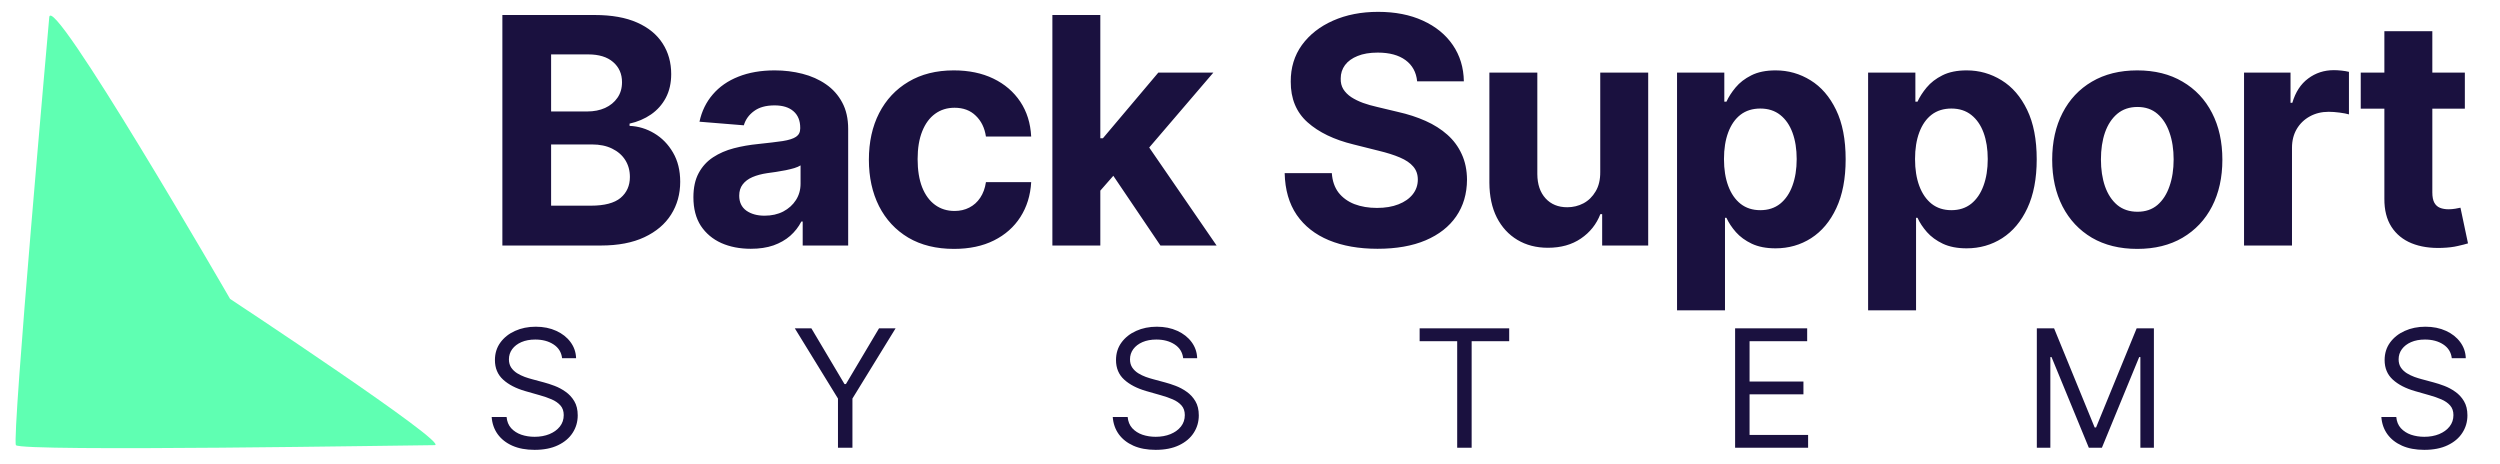
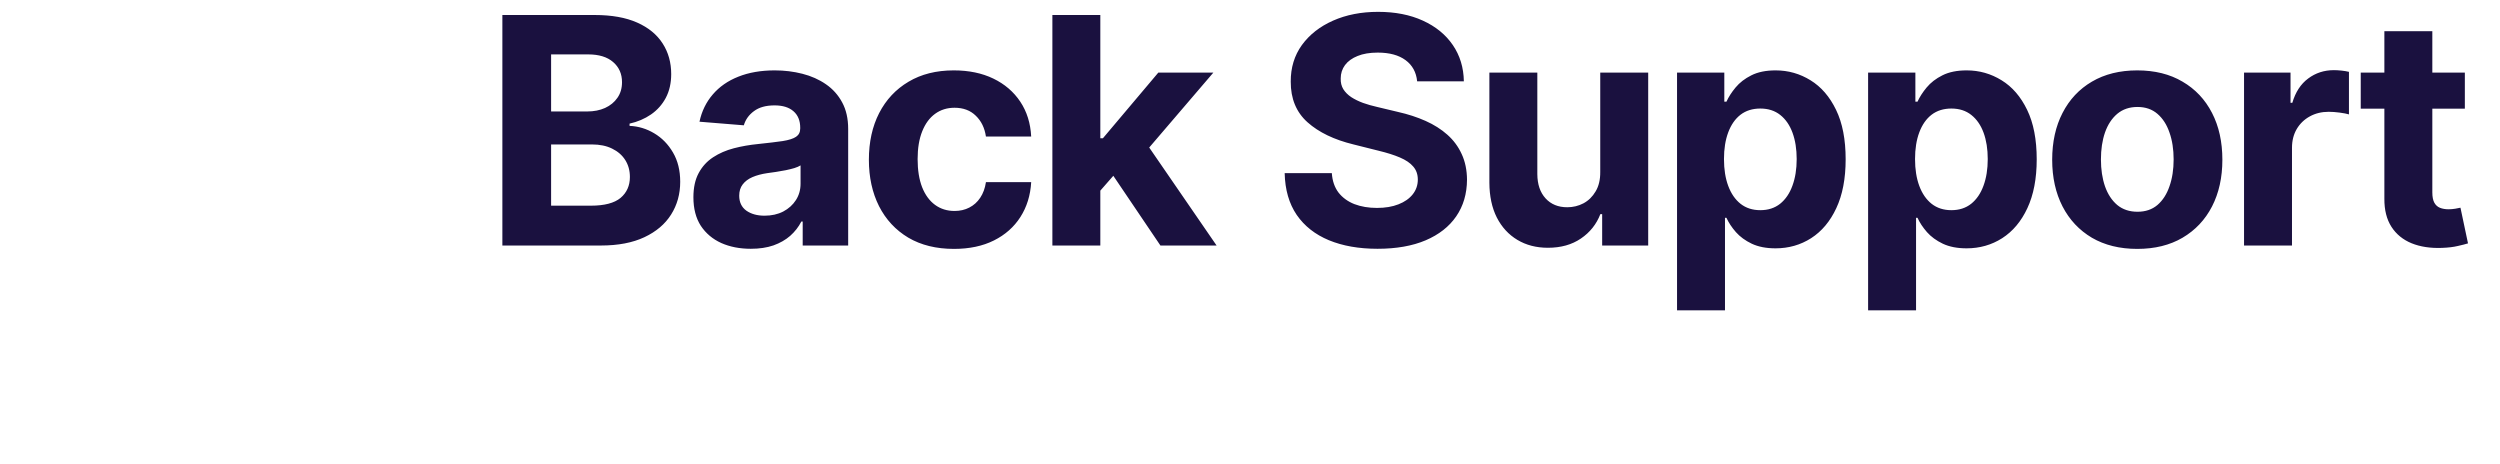
<svg xmlns="http://www.w3.org/2000/svg" fill="none" viewBox="0 0 1283 238" height="238" width="1283">
-   <path fill="#5FFFB2" d="M223.046 228.451C214.219 228.451 10.391 231.936 8.177 228.451C5.963 224.967 25.252 9.172 25.252 9.172C25.252 -7.199 118.072 153.386 118.072 153.386C118.072 153.386 231.873 228.451 223.046 228.451Z" />
  <path fill="#1A113F" d="M257.816 126V7.701H305.182C313.885 7.701 321.144 8.991 326.959 11.571C332.774 14.151 337.144 17.732 340.071 22.315C342.998 26.859 344.461 32.096 344.461 38.026C344.461 42.648 343.537 46.71 341.688 50.215C339.84 53.68 337.298 56.53 334.064 58.764C330.867 60.959 327.209 62.518 323.089 63.442V64.598C327.594 64.79 331.811 66.061 335.739 68.41C339.705 70.759 342.921 74.052 345.385 78.287C347.85 82.485 349.082 87.491 349.082 93.306C349.082 99.583 347.523 105.186 344.403 110.115C341.323 115.006 336.759 118.876 330.713 121.726C324.667 124.575 317.216 126 308.359 126H257.816ZM282.828 105.552H303.218C310.188 105.552 315.271 104.223 318.468 101.566C321.664 98.871 323.262 95.289 323.262 90.822C323.262 87.549 322.472 84.661 320.894 82.158C319.315 79.654 317.062 77.691 314.135 76.266C311.247 74.841 307.801 74.129 303.796 74.129H282.828V105.552ZM282.828 57.204H301.37C304.797 57.204 307.839 56.607 310.496 55.413C313.192 54.181 315.31 52.448 316.85 50.215C318.429 47.981 319.218 45.305 319.218 42.185C319.218 37.911 317.697 34.464 314.655 31.846C311.651 29.227 307.377 27.918 301.832 27.918H282.828V57.204ZM385.315 127.675C379.655 127.675 374.61 126.693 370.181 124.729C365.753 122.727 362.249 119.781 359.668 115.891C357.127 111.964 355.856 107.073 355.856 101.22C355.856 96.29 356.761 92.151 358.571 88.8C360.381 85.45 362.845 82.754 365.965 80.713C369.084 78.673 372.627 77.132 376.593 76.093C380.598 75.053 384.795 74.321 389.185 73.897C394.346 73.358 398.505 72.858 401.662 72.396C404.82 71.895 407.111 71.163 408.536 70.201C409.961 69.238 410.673 67.813 410.673 65.926V65.579C410.673 61.921 409.518 59.091 407.208 57.088C404.936 55.086 401.701 54.085 397.503 54.085C393.075 54.085 389.551 55.067 386.933 57.031C384.314 58.956 382.581 61.382 381.734 64.309L358.975 62.46C360.131 57.069 362.403 52.41 365.791 48.482C369.18 44.515 373.551 41.473 378.904 39.355C384.295 37.199 390.533 36.12 397.619 36.12C402.548 36.12 407.265 36.698 411.771 37.853C416.315 39.008 420.339 40.799 423.843 43.225C427.386 45.651 430.178 48.77 432.219 52.583C434.26 56.357 435.281 60.882 435.281 66.157V126H411.944V113.696H411.251C409.826 116.469 407.92 118.914 405.533 121.032C403.145 123.112 400.276 124.748 396.926 125.942C393.575 127.098 389.705 127.675 385.315 127.675ZM392.362 110.693C395.982 110.693 399.179 109.98 401.951 108.555C404.724 107.092 406.9 105.128 408.478 102.664C410.057 100.199 410.847 97.407 410.847 94.288V84.873C410.077 85.373 409.018 85.835 407.67 86.259C406.36 86.644 404.878 87.01 403.222 87.356C401.566 87.664 399.91 87.953 398.254 88.223C396.598 88.454 395.097 88.666 393.749 88.858C390.861 89.282 388.338 89.956 386.182 90.88C384.025 91.804 382.35 93.056 381.156 94.635C379.963 96.175 379.366 98.1 379.366 100.411C379.366 103.761 380.579 106.322 383.005 108.093C385.469 109.826 388.589 110.693 392.362 110.693ZM489.579 127.733C480.491 127.733 472.674 125.807 466.127 121.957C459.619 118.067 454.613 112.676 451.109 105.783C447.643 98.89 445.91 90.957 445.91 81.984C445.91 72.896 447.662 64.925 451.167 58.07C454.71 51.177 459.735 45.805 466.243 41.954C472.751 38.065 480.491 36.12 489.464 36.12C497.204 36.12 503.982 37.526 509.796 40.337C515.611 43.148 520.213 47.095 523.602 52.178C526.991 57.262 528.858 63.23 529.205 70.085H505.984C505.329 65.657 503.597 62.094 500.785 59.399C498.013 56.665 494.374 55.298 489.868 55.298C486.056 55.298 482.725 56.337 479.875 58.417C477.064 60.458 474.869 63.442 473.29 67.37C471.711 71.298 470.922 76.054 470.922 81.638C470.922 87.299 471.692 92.112 473.232 96.079C474.811 100.045 477.025 103.068 479.875 105.147C482.725 107.227 486.056 108.267 489.868 108.267C492.679 108.267 495.202 107.689 497.435 106.534C499.707 105.378 501.575 103.703 503.038 101.508C504.54 99.275 505.522 96.599 505.984 93.479H529.205C528.82 100.257 526.971 106.226 523.66 111.386C520.386 116.508 515.862 120.512 510.085 123.401C504.309 126.289 497.474 127.733 489.579 127.733ZM562.377 100.469L562.434 70.951H566.016L594.435 37.276H622.682L584.5 81.869H578.666L562.377 100.469ZM540.08 126V7.701H564.687V126H540.08ZM595.533 126L569.424 87.356L585.829 69.97L624.357 126H595.533ZM727.279 41.723C726.817 37.064 724.834 33.444 721.329 30.864C717.825 28.284 713.069 26.994 707.062 26.994C702.98 26.994 699.533 27.571 696.722 28.727C693.911 29.843 691.754 31.403 690.253 33.405C688.789 35.408 688.058 37.68 688.058 40.221C687.981 42.339 688.423 44.188 689.386 45.767C690.387 47.346 691.754 48.713 693.487 49.868C695.22 50.985 697.223 51.967 699.495 52.814C701.767 53.623 704.193 54.316 706.773 54.893L717.401 57.435C722.562 58.59 727.298 60.13 731.611 62.056C735.924 63.981 739.66 66.35 742.817 69.161C745.975 71.972 748.42 75.284 750.153 79.096C751.925 82.909 752.83 87.279 752.868 92.208C752.83 99.448 750.981 105.725 747.323 111.039C743.703 116.315 738.466 120.416 731.611 123.343C724.795 126.231 716.573 127.675 706.946 127.675C697.396 127.675 689.078 126.212 681.992 123.285C674.945 120.358 669.439 116.026 665.472 110.288C661.544 104.512 659.484 97.369 659.291 88.858H683.494C683.764 92.825 684.9 96.136 686.902 98.793C688.943 101.412 691.658 103.395 695.047 104.743C698.474 106.052 702.344 106.707 706.657 106.707C710.893 106.707 714.571 106.091 717.69 104.859C720.848 103.626 723.293 101.913 725.026 99.718C726.759 97.523 727.625 95 727.625 92.151C727.625 89.494 726.836 87.26 725.257 85.45C723.717 83.64 721.445 82.1 718.441 80.829C715.476 79.558 711.837 78.403 707.524 77.363L694.643 74.129C684.669 71.703 676.794 67.909 671.017 62.749C665.241 57.589 662.372 50.638 662.411 41.897C662.372 34.734 664.278 28.476 668.129 23.123C672.019 17.771 677.352 13.592 684.13 10.589C690.907 7.585 698.609 6.083 707.235 6.083C716.015 6.083 723.678 7.585 730.225 10.589C736.81 13.592 741.932 17.771 745.59 23.123C749.248 28.476 751.135 34.676 751.251 41.723H727.279ZM821.247 88.223V37.276H845.854V126H822.229V109.884H821.304C819.302 115.083 815.971 119.261 811.311 122.419C806.69 125.576 801.049 127.155 794.387 127.155C788.456 127.155 783.238 125.807 778.733 123.112C774.227 120.416 770.704 116.585 768.162 111.617C765.659 106.649 764.388 100.7 764.35 93.768V37.276H788.957V89.378C788.995 94.615 790.401 98.755 793.174 101.797C795.946 104.839 799.662 106.36 804.322 106.36C807.287 106.36 810.06 105.687 812.64 104.339C815.22 102.952 817.299 100.911 818.878 98.216C820.496 95.52 821.285 92.189 821.247 88.223ZM860.657 159.272V37.276H884.917V52.178H886.015C887.093 49.791 888.653 47.365 890.694 44.9C892.773 42.397 895.469 40.318 898.781 38.662C902.131 36.967 906.29 36.12 911.257 36.12C917.727 36.12 923.696 37.815 929.164 41.203C934.632 44.554 939.003 49.618 942.276 56.395C945.55 63.134 947.186 71.587 947.186 81.753C947.186 91.65 945.588 100.006 942.392 106.823C939.234 113.6 934.921 118.741 929.453 122.245C924.023 125.711 917.939 127.444 911.2 127.444C906.425 127.444 902.362 126.655 899.012 125.076C895.7 123.497 892.985 121.514 890.867 119.126C888.749 116.7 887.132 114.255 886.015 111.79H885.264V159.272H860.657ZM884.744 81.638C884.744 86.913 885.476 91.515 886.939 95.443C888.402 99.371 890.52 102.433 893.293 104.628C896.066 106.784 899.435 107.862 903.402 107.862C907.407 107.862 910.795 106.765 913.568 104.57C916.341 102.336 918.439 99.256 919.864 95.328C921.328 91.361 922.059 86.798 922.059 81.638C922.059 76.516 921.347 72.01 919.922 68.121C918.497 64.232 916.398 61.19 913.626 58.995C910.853 56.8 907.445 55.702 903.402 55.702C899.397 55.702 896.008 56.761 893.235 58.879C890.501 60.997 888.402 64.001 886.939 67.89C885.476 71.779 884.744 76.362 884.744 81.638ZM958.711 159.272V37.276H982.972V52.178H984.069C985.148 49.791 986.707 47.365 988.748 44.9C990.828 42.397 993.523 40.318 996.835 38.662C1000.19 36.967 1004.34 36.12 1009.31 36.12C1015.78 36.12 1021.75 37.815 1027.22 41.203C1032.69 44.554 1037.06 49.618 1040.33 56.395C1043.6 63.134 1045.24 71.587 1045.24 81.753C1045.24 91.65 1043.64 100.006 1040.45 106.823C1037.29 113.6 1032.98 118.741 1027.51 122.245C1022.08 125.711 1015.99 127.444 1009.25 127.444C1004.48 127.444 1000.42 126.655 997.066 125.076C993.754 123.497 991.039 121.514 988.921 119.126C986.803 116.7 985.186 114.255 984.069 111.79H983.318V159.272H958.711ZM982.799 81.638C982.799 86.913 983.53 91.515 984.994 95.443C986.457 99.371 988.575 102.433 991.347 104.628C994.12 106.784 997.49 107.862 1001.46 107.862C1005.46 107.862 1008.85 106.765 1011.62 104.57C1014.4 102.336 1016.49 99.256 1017.92 95.328C1019.38 91.361 1020.11 86.798 1020.11 81.638C1020.11 76.516 1019.4 72.01 1017.98 68.121C1016.55 64.232 1014.45 61.19 1011.68 58.995C1008.91 56.8 1005.5 55.702 1001.46 55.702C997.451 55.702 994.062 56.761 991.29 58.879C988.556 60.997 986.457 64.001 984.994 67.89C983.53 71.779 982.799 76.362 982.799 81.638ZM1096.85 127.733C1087.88 127.733 1080.12 125.827 1073.57 122.014C1067.07 118.163 1062.04 112.811 1058.5 105.956C1054.96 99.063 1053.18 91.072 1053.18 81.984C1053.18 72.819 1054.96 64.809 1058.5 57.955C1062.04 51.062 1067.07 45.709 1073.57 41.897C1080.12 38.046 1087.88 36.12 1096.85 36.12C1105.83 36.12 1113.57 38.046 1120.07 41.897C1126.62 45.709 1131.67 51.062 1135.21 57.955C1138.75 64.809 1140.52 72.819 1140.52 81.984C1140.52 91.072 1138.75 99.063 1135.21 105.956C1131.67 112.811 1126.62 118.163 1120.07 122.014C1113.57 125.827 1105.83 127.733 1096.85 127.733ZM1096.97 108.671C1101.05 108.671 1104.46 107.516 1107.19 105.205C1109.93 102.856 1111.99 99.66 1113.37 95.617C1114.8 91.573 1115.51 86.971 1115.51 81.811C1115.51 76.651 1114.8 72.049 1113.37 68.006C1111.99 63.962 1109.93 60.766 1107.19 58.417C1104.46 56.068 1101.05 54.893 1096.97 54.893C1092.85 54.893 1089.38 56.068 1086.57 58.417C1083.8 60.766 1081.7 63.962 1080.28 68.006C1078.89 72.049 1078.2 76.651 1078.2 81.811C1078.2 86.971 1078.89 91.573 1080.28 95.617C1081.7 99.66 1083.8 102.856 1086.57 105.205C1089.38 107.516 1092.85 108.671 1096.97 108.671ZM1151.64 126V37.276H1175.5V52.756H1176.42C1178.04 47.249 1180.76 43.09 1184.57 40.279C1188.38 37.429 1192.77 36.005 1197.74 36.005C1198.97 36.005 1200.3 36.082 1201.72 36.236C1203.15 36.39 1204.4 36.602 1205.48 36.871V58.706C1204.32 58.359 1202.73 58.051 1200.68 57.782C1198.64 57.512 1196.78 57.377 1195.08 57.377C1191.46 57.377 1188.23 58.167 1185.38 59.745C1182.57 61.286 1180.33 63.442 1178.68 66.215C1177.06 68.988 1176.25 72.184 1176.25 75.804V126H1151.64ZM1264.96 37.276V55.76H1211.53V37.276H1264.96ZM1223.66 16.019H1248.27V98.736C1248.27 101.008 1248.61 102.779 1249.31 104.05C1250 105.282 1250.96 106.149 1252.2 106.649C1253.47 107.15 1254.93 107.4 1256.59 107.4C1257.74 107.4 1258.9 107.304 1260.05 107.111C1261.21 106.88 1262.09 106.707 1262.71 106.592L1266.58 124.902C1265.35 125.288 1263.61 125.73 1261.38 126.231C1259.15 126.77 1256.43 127.098 1253.24 127.213C1247.31 127.444 1242.11 126.655 1237.64 124.845C1233.21 123.035 1229.76 120.224 1227.3 116.411C1224.84 112.599 1223.62 107.785 1223.66 101.97V16.019Z" />
-   <path fill="#1A113F" d="M288.468 183.828C288.109 180.796 286.653 178.442 284.099 176.767C281.546 175.091 278.414 174.253 274.704 174.253C271.991 174.253 269.617 174.692 267.582 175.57C265.567 176.448 263.991 177.654 262.854 179.19C261.737 180.726 261.179 182.472 261.179 184.427C261.179 186.063 261.568 187.469 262.346 188.646C263.144 189.803 264.161 190.77 265.398 191.548C266.635 192.306 267.931 192.935 269.288 193.433C270.644 193.912 271.891 194.301 273.028 194.6L279.252 196.276C280.848 196.695 282.623 197.273 284.578 198.012C286.553 198.75 288.438 199.757 290.233 201.034C292.049 202.29 293.545 203.906 294.722 205.881C295.899 207.856 296.487 210.28 296.487 213.152C296.487 216.464 295.619 219.456 293.884 222.129C292.168 224.802 289.655 226.926 286.343 228.502C283.052 230.078 279.052 230.866 274.345 230.866C269.956 230.866 266.156 230.158 262.944 228.742C259.752 227.325 257.239 225.351 255.404 222.817C253.588 220.284 252.561 217.341 252.322 213.99H259.982C260.181 216.304 260.959 218.219 262.316 219.735C263.692 221.231 265.428 222.348 267.522 223.086C269.637 223.805 271.911 224.164 274.345 224.164C277.177 224.164 279.721 223.705 281.975 222.787C284.229 221.85 286.014 220.553 287.331 218.897C288.647 217.222 289.306 215.267 289.306 213.033C289.306 210.998 288.737 209.342 287.6 208.065C286.463 206.789 284.967 205.751 283.112 204.954C281.257 204.156 279.252 203.457 277.097 202.859L269.557 200.705C264.769 199.328 260.979 197.363 258.187 194.81C255.394 192.257 253.997 188.915 253.997 184.786C253.997 181.355 254.925 178.363 256.78 175.809C258.655 173.236 261.169 171.241 264.321 169.825C267.492 168.388 271.033 167.67 274.943 167.67C278.893 167.67 282.404 168.378 285.476 169.795C288.548 171.191 290.981 173.106 292.777 175.54C294.592 177.974 295.55 180.736 295.649 183.828H288.468ZM407.906 168.508H416.403L433.399 197.114H434.117L451.113 168.508H459.611L437.469 204.535V229.789H430.048V204.535L407.906 168.508ZM607.206 183.828C606.847 180.796 605.391 178.442 602.837 176.767C600.284 175.091 597.152 174.253 593.442 174.253C590.729 174.253 588.355 174.692 586.32 175.57C584.305 176.448 582.729 177.654 581.592 179.19C580.475 180.726 579.917 182.472 579.917 184.427C579.917 186.063 580.306 187.469 581.084 188.646C581.882 189.803 582.899 190.77 584.136 191.548C585.372 192.306 586.669 192.935 588.026 193.433C589.382 193.912 590.629 194.301 591.766 194.6L597.99 196.276C599.586 196.695 601.361 197.273 603.316 198.012C605.291 198.75 607.176 199.757 608.971 201.034C610.786 202.29 612.283 203.906 613.46 205.881C614.637 207.856 615.225 210.28 615.225 213.152C615.225 216.464 614.357 219.456 612.622 222.129C610.906 224.802 608.393 226.926 605.081 228.502C601.79 230.078 597.79 230.866 593.082 230.866C588.694 230.866 584.894 230.158 581.682 228.742C578.49 227.325 575.977 225.351 574.142 222.817C572.326 220.284 571.299 217.341 571.06 213.99H578.72C578.919 216.304 579.697 218.219 581.054 219.735C582.43 221.231 584.166 222.348 586.26 223.086C588.375 223.805 590.649 224.164 593.082 224.164C595.915 224.164 598.459 223.705 600.713 222.787C602.967 221.85 604.752 220.553 606.069 218.897C607.385 217.222 608.044 215.267 608.044 213.033C608.044 210.998 607.475 209.342 606.338 208.065C605.201 206.789 603.705 205.751 601.85 204.954C599.995 204.156 597.99 203.457 595.835 202.859L588.295 200.705C583.507 199.328 579.717 197.363 576.924 194.81C574.132 192.257 572.735 188.915 572.735 184.786C572.735 181.355 573.663 178.363 575.518 175.809C577.393 173.236 579.907 171.241 583.058 169.825C586.23 168.388 589.771 167.67 593.681 167.67C597.631 167.67 601.142 168.378 604.214 169.795C607.286 171.191 609.719 173.106 611.515 175.54C613.33 177.974 614.287 180.736 614.387 183.828H607.206ZM728.558 175.091V168.508H774.519V175.091H755.249V229.789H747.828V175.091H728.558ZM890.456 229.789V168.508H927.44V175.091H897.877V195.797H925.525V202.38H897.877V223.206H927.919V229.789H890.456ZM1045.3 168.508H1054.16L1074.98 219.376H1075.7L1096.53 168.508H1105.38V229.789H1098.44V183.23H1097.84L1078.69 229.789H1071.99L1052.84 183.23H1052.24V229.789H1045.3V168.508ZM1258.26 183.828C1257.9 180.796 1256.44 178.442 1253.89 176.767C1251.34 175.091 1248.2 174.253 1244.49 174.253C1241.78 174.253 1239.41 174.692 1237.37 175.57C1235.36 176.448 1233.78 177.654 1232.65 179.19C1231.53 180.726 1230.97 182.472 1230.97 184.427C1230.97 186.063 1231.36 187.469 1232.14 188.646C1232.93 189.803 1233.95 190.77 1235.19 191.548C1236.43 192.306 1237.72 192.935 1239.08 193.433C1240.44 193.912 1241.68 194.301 1242.82 194.6L1249.04 196.276C1250.64 196.695 1252.41 197.273 1254.37 198.012C1256.34 198.75 1258.23 199.757 1260.02 201.034C1261.84 202.29 1263.34 203.906 1264.51 205.881C1265.69 207.856 1266.28 210.28 1266.28 213.152C1266.28 216.464 1265.41 219.456 1263.67 222.129C1261.96 224.802 1259.45 226.926 1256.13 228.502C1252.84 230.078 1248.84 230.866 1244.14 230.866C1239.75 230.866 1235.95 230.158 1232.74 228.742C1229.54 227.325 1227.03 225.351 1225.19 222.817C1223.38 220.284 1222.35 217.341 1222.11 213.99H1229.77C1229.97 216.304 1230.75 218.219 1232.11 219.735C1233.48 221.231 1235.22 222.348 1237.31 223.086C1239.43 223.805 1241.7 224.164 1244.14 224.164C1246.97 224.164 1249.51 223.705 1251.77 222.787C1254.02 221.85 1255.81 220.553 1257.12 218.897C1258.44 217.222 1259.1 215.267 1259.1 213.033C1259.1 210.998 1258.53 209.342 1257.39 208.065C1256.25 206.789 1254.76 205.751 1252.9 204.954C1251.05 204.156 1249.04 203.457 1246.89 202.859L1239.35 200.705C1234.56 199.328 1230.77 197.363 1227.98 194.81C1225.18 192.257 1223.79 188.915 1223.79 184.786C1223.79 181.355 1224.72 178.363 1226.57 175.809C1228.45 173.236 1230.96 171.241 1234.11 169.825C1237.28 168.388 1240.82 167.67 1244.73 167.67C1248.68 167.67 1252.19 168.378 1255.27 169.795C1258.34 171.191 1260.77 173.106 1262.57 175.54C1264.38 177.974 1265.34 180.736 1265.44 183.828H1258.26Z" />
</svg>